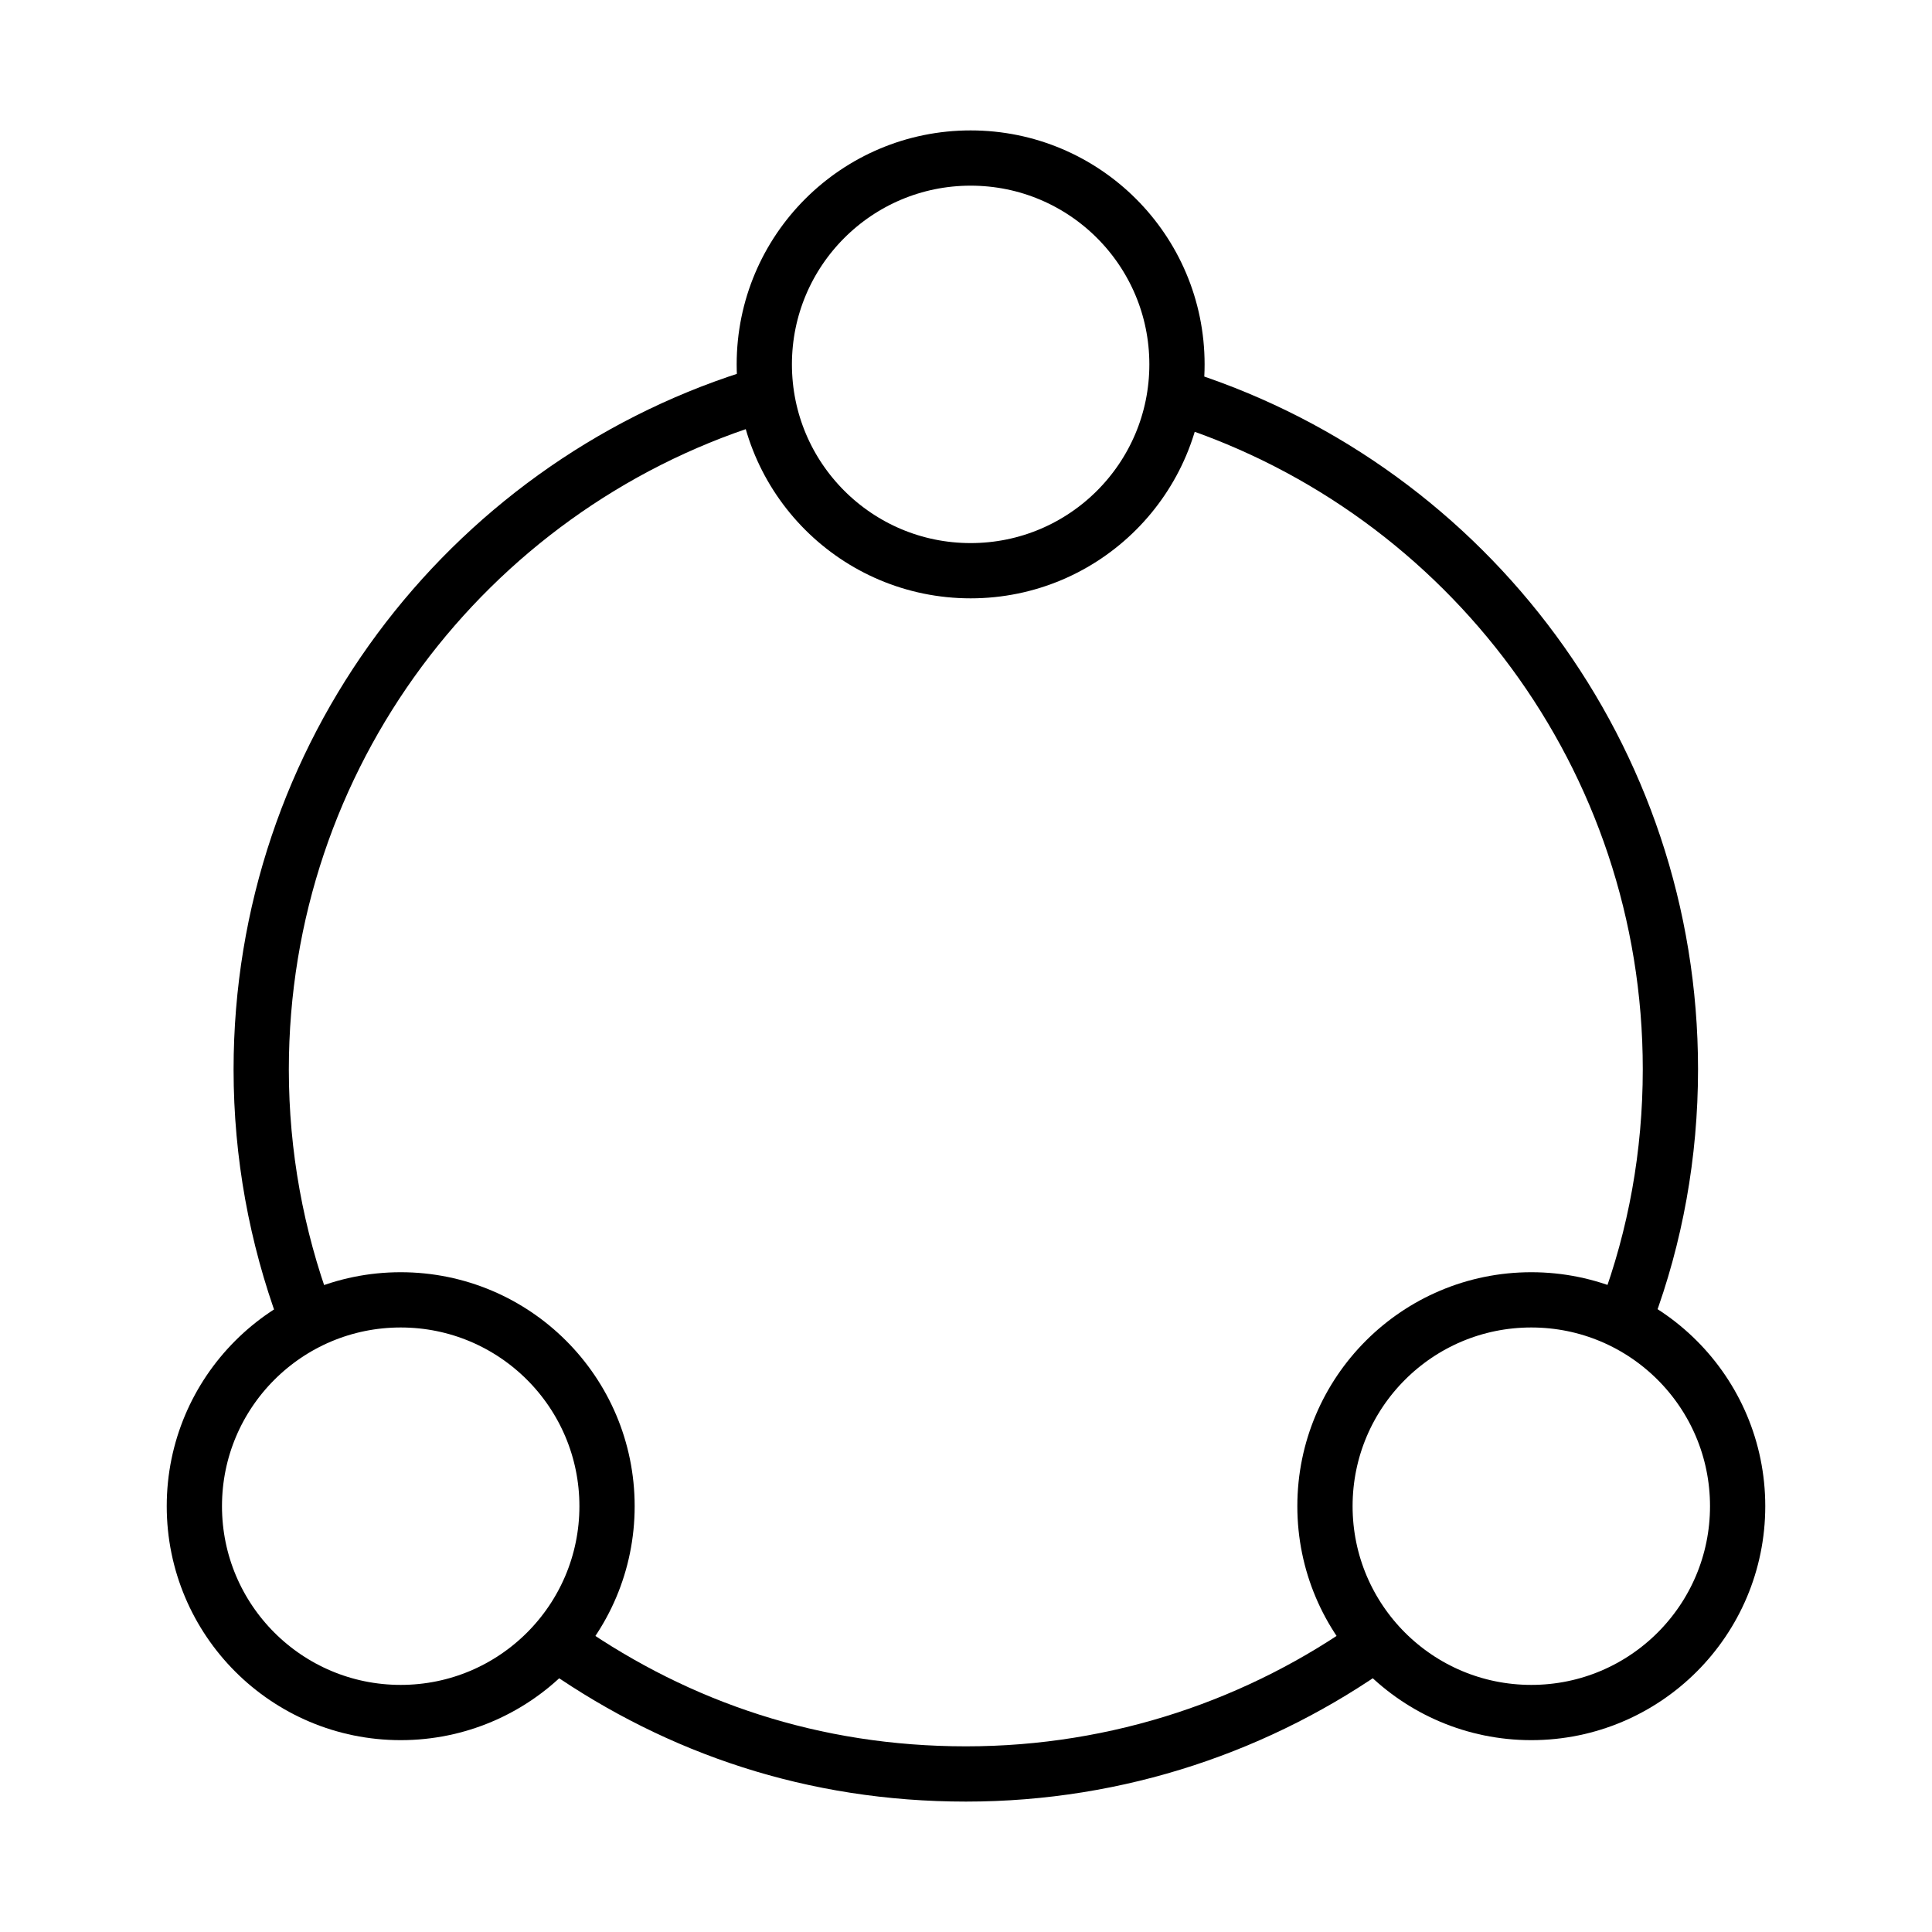
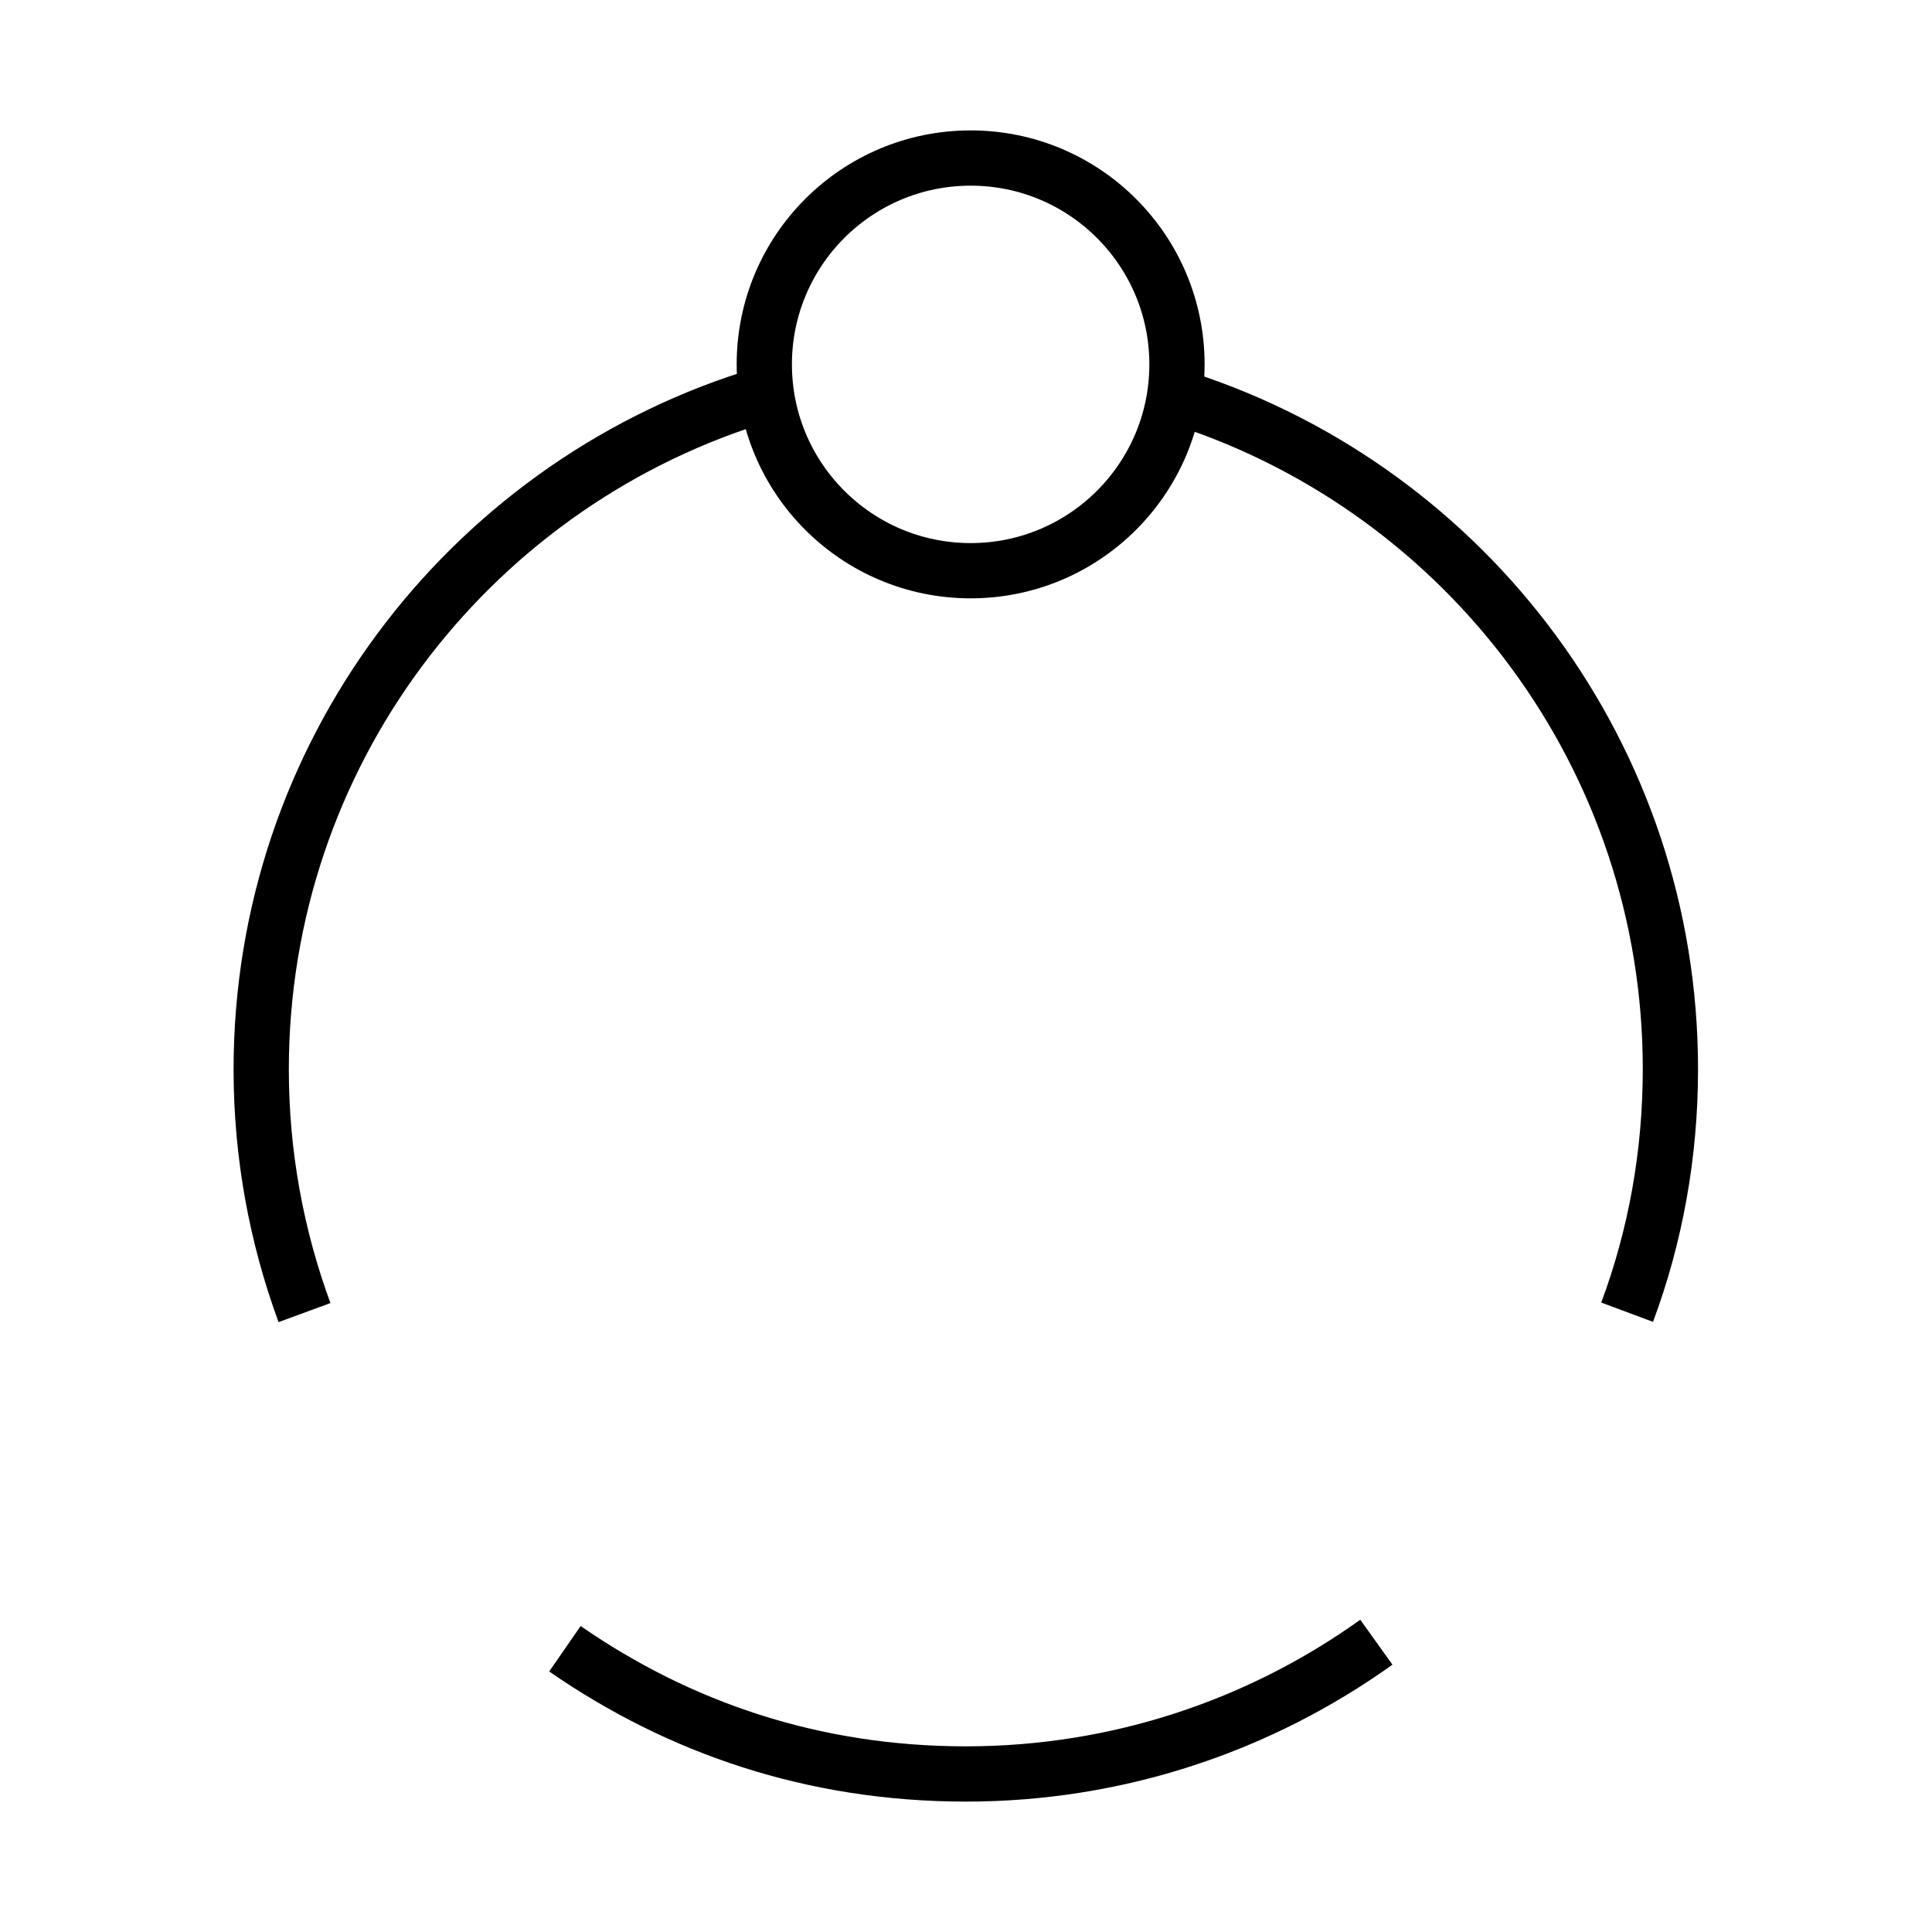
<svg xmlns="http://www.w3.org/2000/svg" id="_图层_1" data-name="图层 1" viewBox="0 0 50 50">
  <defs>
    <style>
      .cls-1 {
        fill: none;
        stroke: #000;
        stroke-miterlimit: 10;
        stroke-width: 1.43px;
      }
    </style>
  </defs>
  <path class="cls-1" d="M30.69,10.34c7.29,2.39,12.54,9.25,12.54,17.33,0,2.21-.39,4.33-1.12,6.29" />
  <path class="cls-1" d="M7.88,33.97c-.72-1.96-1.12-4.08-1.12-6.29,0-8.13,5.32-15.02,12.67-17.37" />
  <path class="cls-1" d="M35.62,42.5c-2.99,2.14-6.66,3.41-10.62,3.41s-7.43-1.2-10.38-3.24" />
  <circle class="cls-1" cx="25.12" cy="9.43" r="5.34" />
-   <circle class="cls-1" cx="39.63" cy="38.98" r="5.34" />
-   <circle class="cls-1" cx="10.37" cy="38.98" r="5.34" />
</svg>